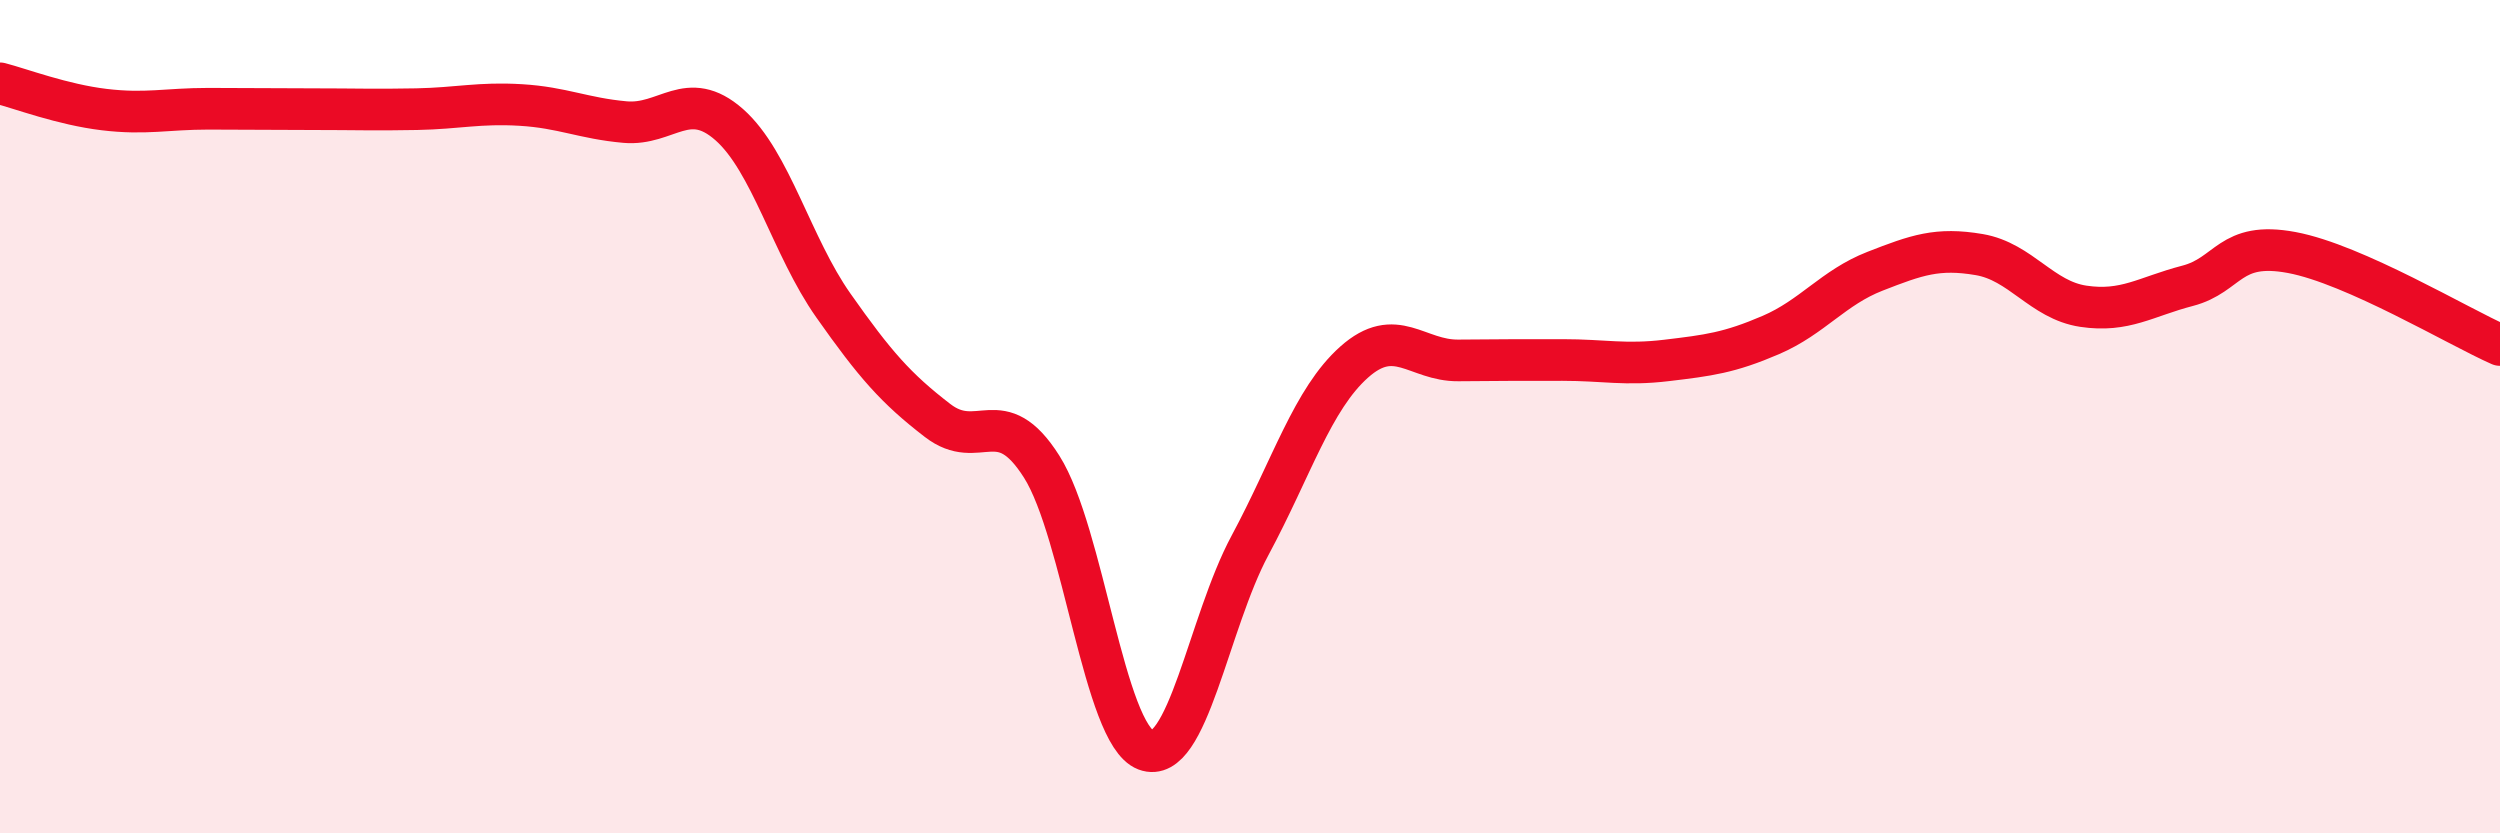
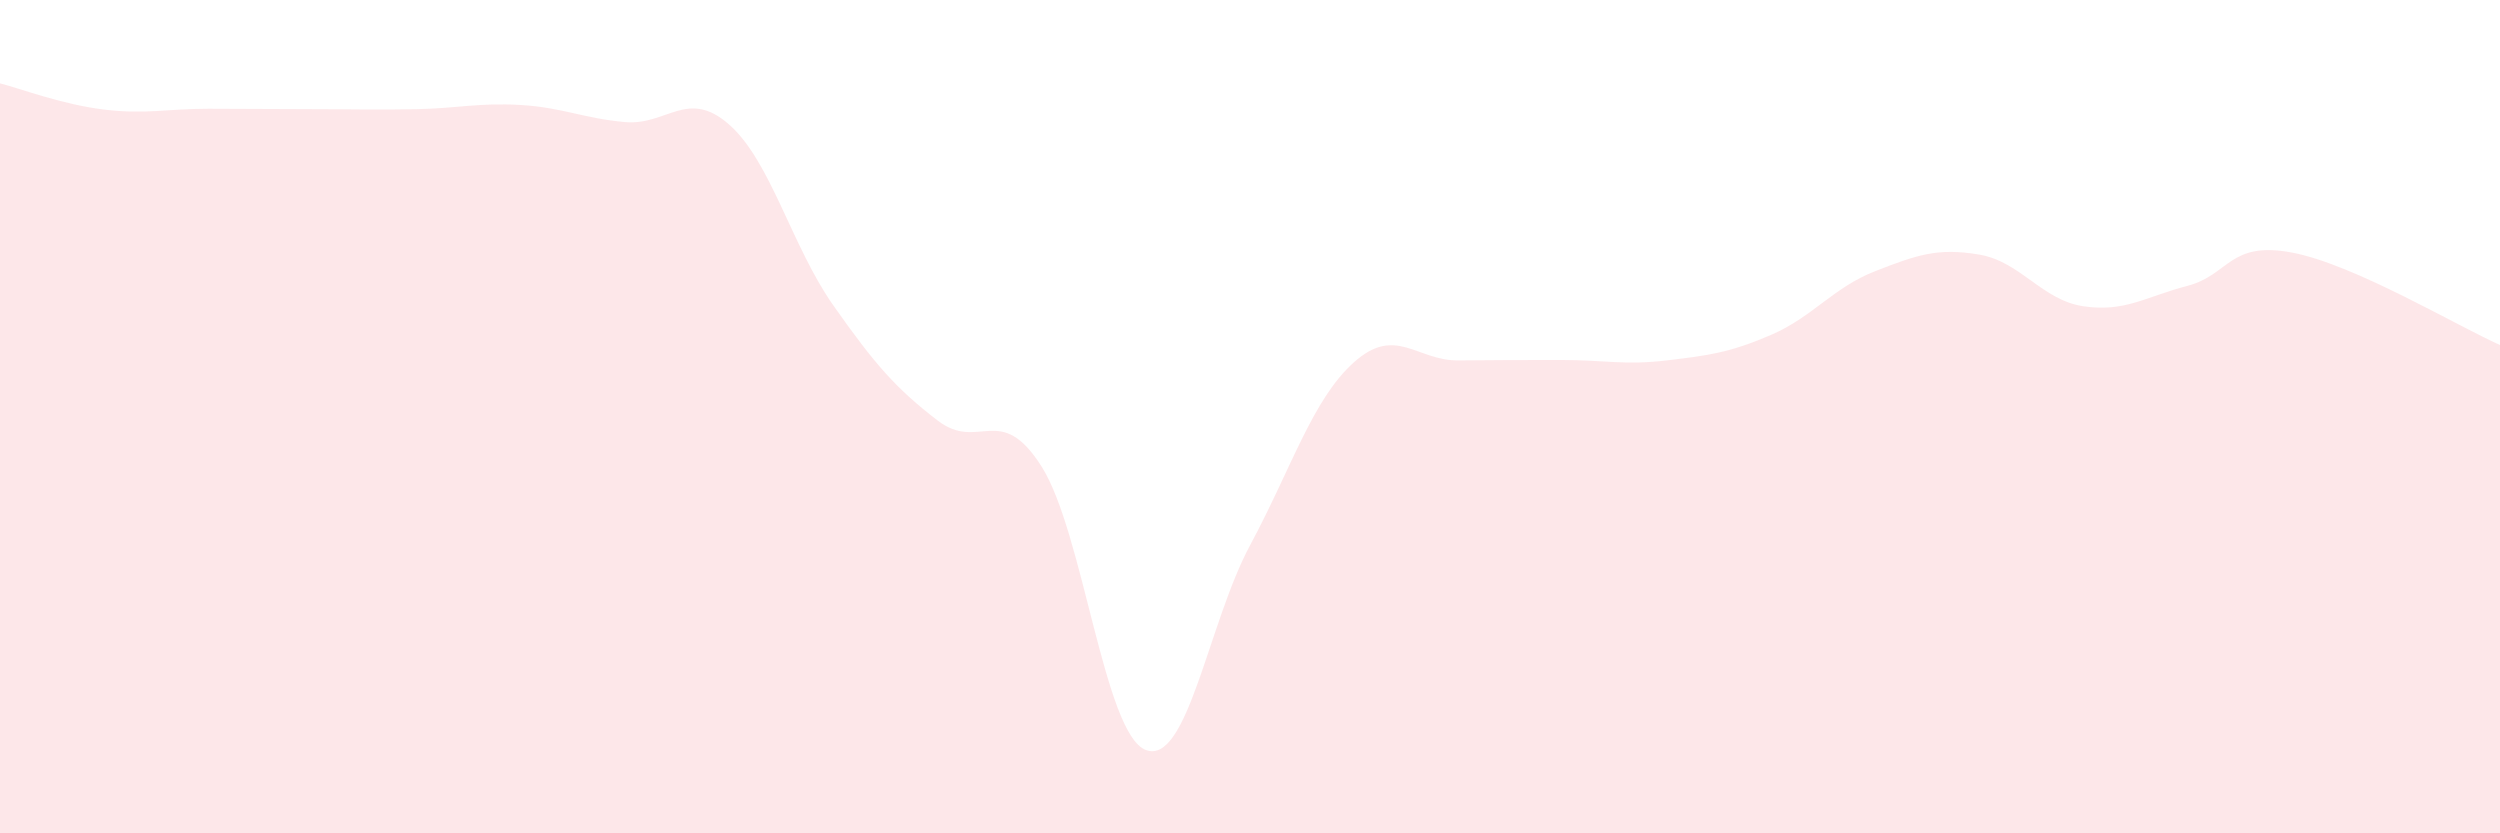
<svg xmlns="http://www.w3.org/2000/svg" width="60" height="20" viewBox="0 0 60 20">
  <path d="M 0,2 C 0.5,2.13 1.5,2.51 2.5,2.63 C 3.5,2.75 4,2.61 5,2.61 C 6,2.61 6.5,2.62 7.5,2.62 C 8.5,2.62 9,2.64 10,2.62 C 11,2.6 11.5,2.46 12.5,2.52 C 13.5,2.58 14,2.84 15,2.93 C 16,3.02 16.5,2.11 17.5,2.99 C 18.5,3.87 19,5.91 20,7.33 C 21,8.75 21.5,9.32 22.5,10.09 C 23.5,10.86 24,9.62 25,11.2 C 26,12.78 26.5,17.62 27.5,18 C 28.5,18.38 29,14.95 30,13.09 C 31,11.23 31.5,9.58 32.5,8.69 C 33.5,7.8 34,8.66 35,8.65 C 36,8.64 36.5,8.64 37.5,8.64 C 38.5,8.64 39,8.77 40,8.65 C 41,8.53 41.5,8.47 42.5,8.04 C 43.5,7.61 44,6.9 45,6.51 C 46,6.12 46.5,5.94 47.5,6.11 C 48.5,6.28 49,7.2 50,7.35 C 51,7.5 51.5,7.12 52.5,6.86 C 53.5,6.6 53.5,5.78 55,6.06 C 56.5,6.34 59,7.84 60,8.28L60 20L0 20Z" fill="#EB0A25" opacity="0.1" stroke-linecap="round" stroke-linejoin="round" />
-   <path d="M 0,2 C 0.5,2.13 1.5,2.51 2.5,2.63 C 3.5,2.75 4,2.61 5,2.61 C 6,2.61 6.5,2.62 7.5,2.62 C 8.5,2.62 9,2.64 10,2.62 C 11,2.6 11.5,2.46 12.5,2.52 C 13.5,2.58 14,2.84 15,2.93 C 16,3.02 16.5,2.11 17.5,2.99 C 18.5,3.87 19,5.91 20,7.33 C 21,8.75 21.5,9.32 22.5,10.09 C 23.5,10.86 24,9.62 25,11.2 C 26,12.78 26.5,17.62 27.5,18 C 28.5,18.38 29,14.95 30,13.09 C 31,11.23 31.5,9.58 32.5,8.69 C 33.5,7.8 34,8.66 35,8.65 C 36,8.64 36.5,8.64 37.5,8.64 C 38.5,8.64 39,8.77 40,8.65 C 41,8.53 41.5,8.47 42.5,8.04 C 43.5,7.61 44,6.9 45,6.51 C 46,6.12 46.5,5.94 47.5,6.11 C 48.5,6.28 49,7.2 50,7.35 C 51,7.5 51.5,7.12 52.5,6.86 C 53.5,6.6 53.5,5.78 55,6.06 C 56.5,6.34 59,7.84 60,8.28" stroke="#EB0A25" stroke-width="1" fill="none" stroke-linecap="round" stroke-linejoin="round" />
</svg>